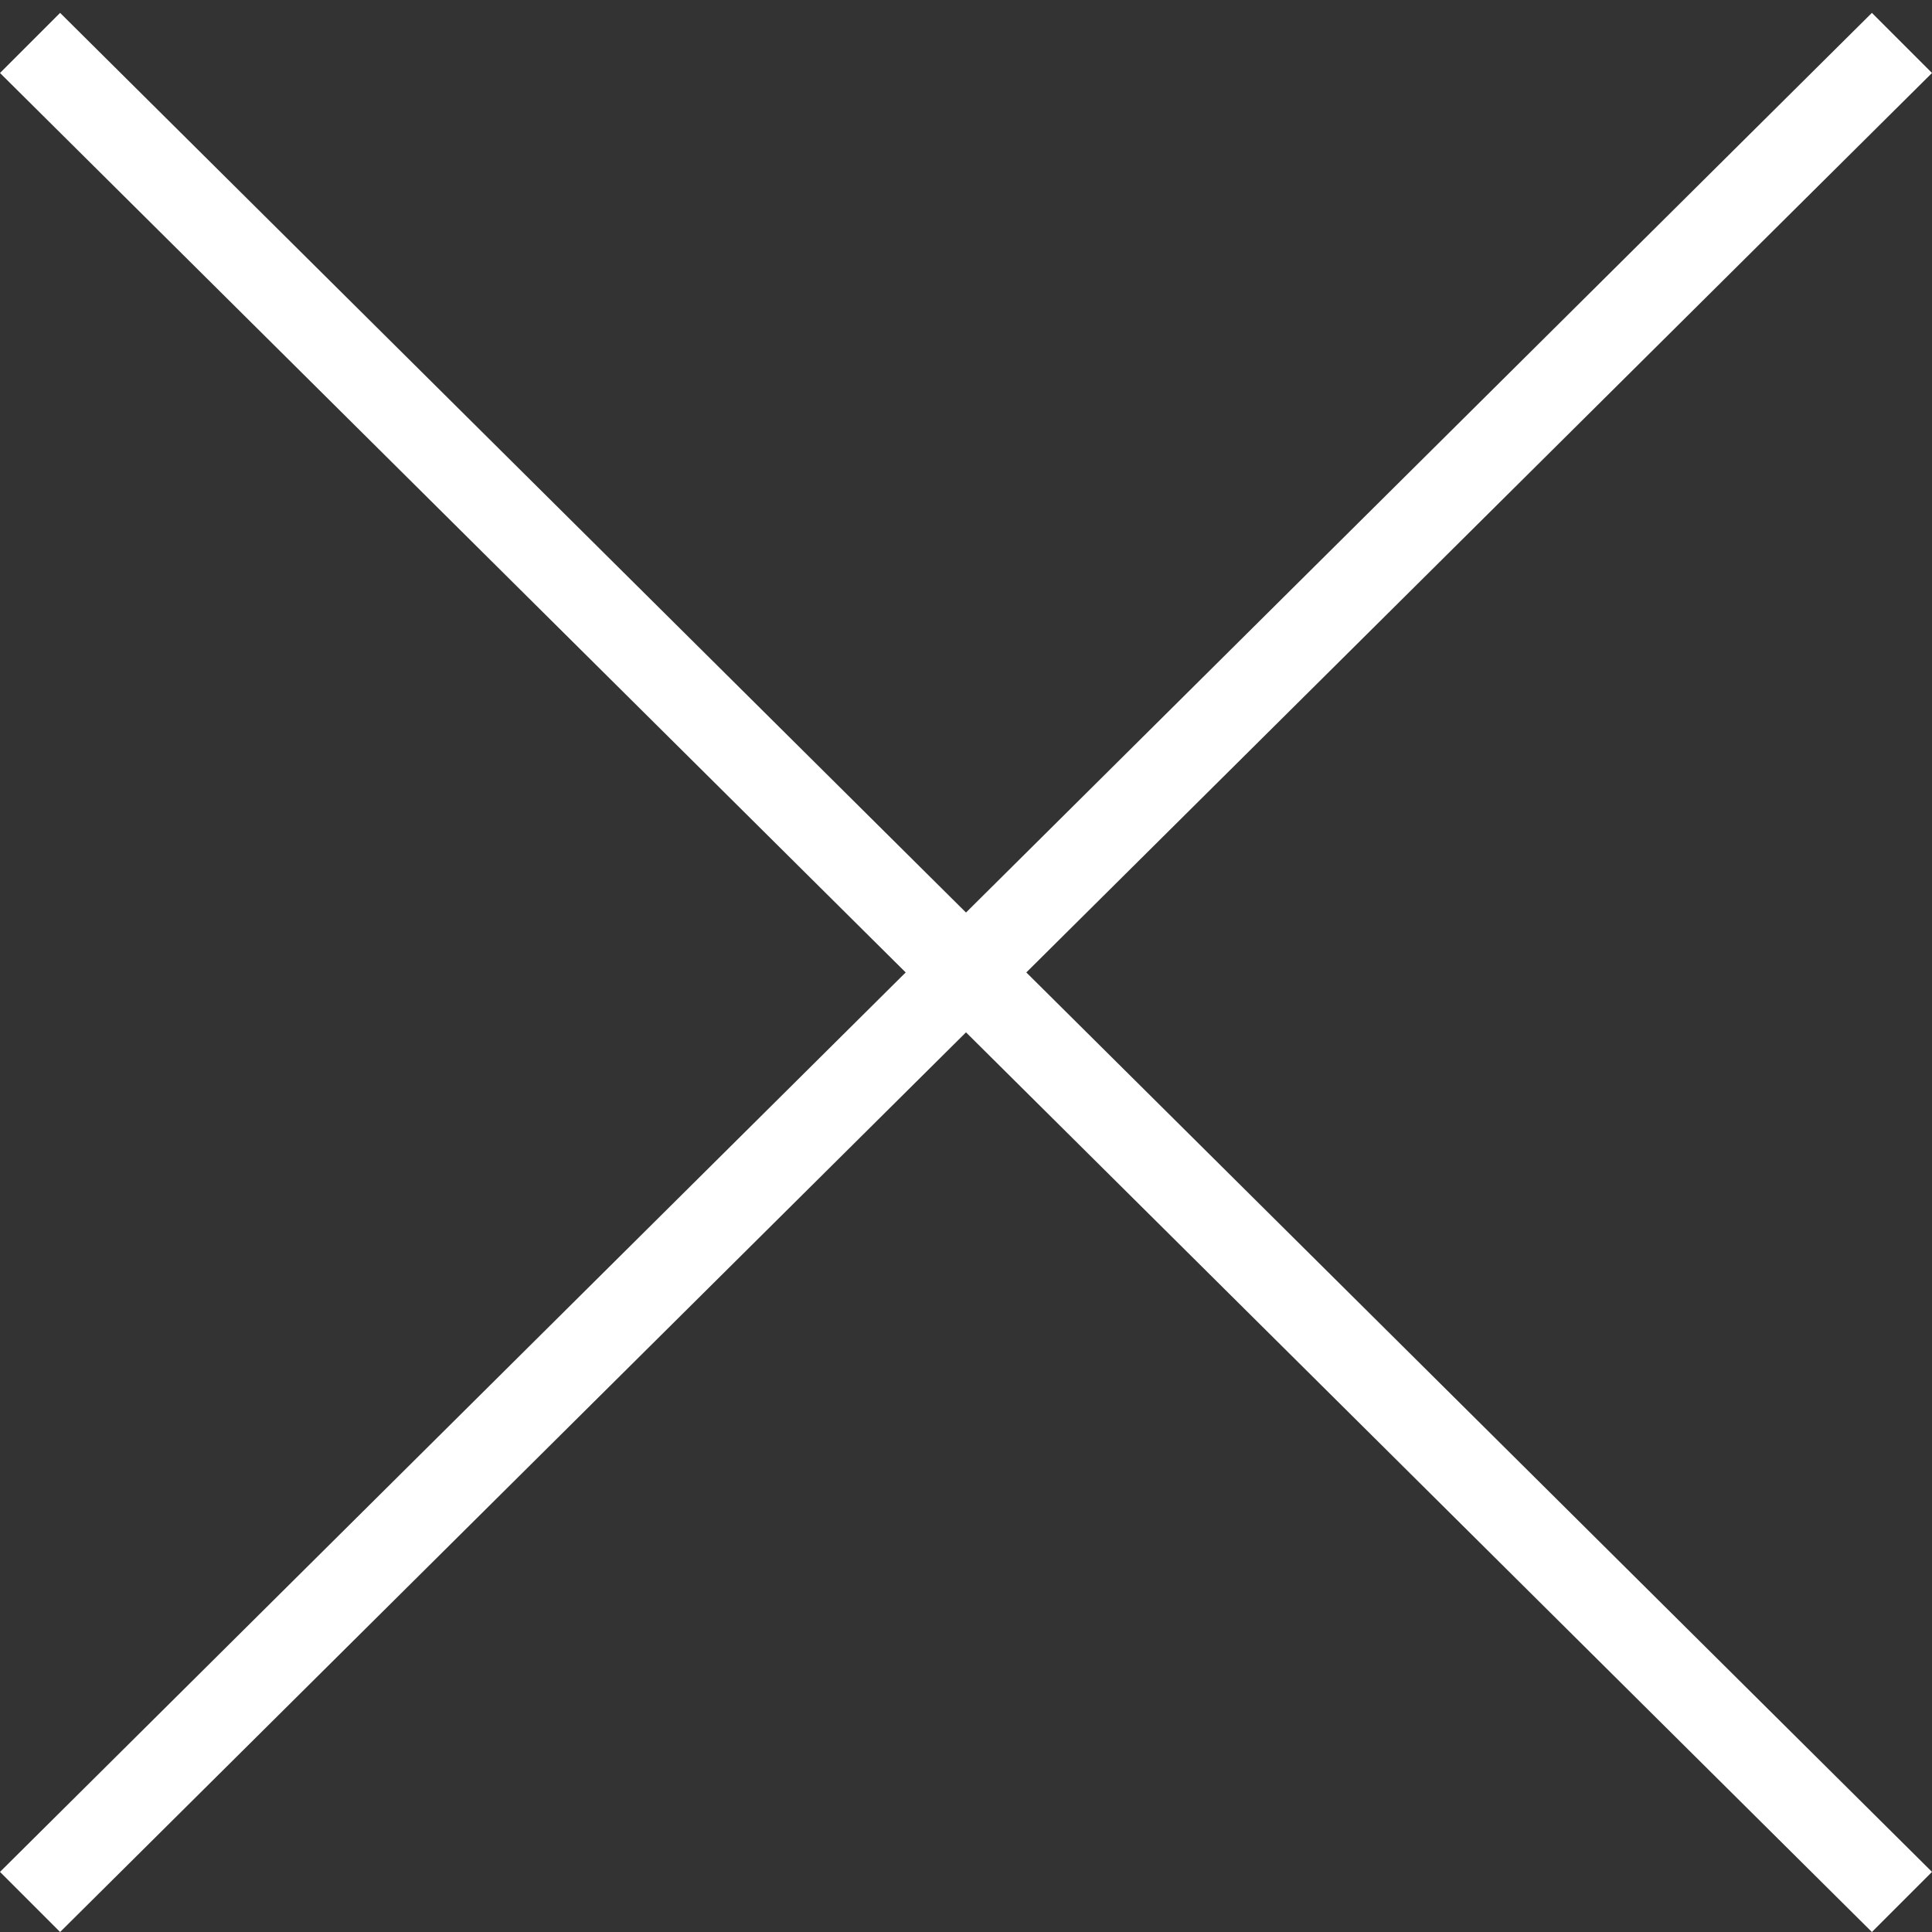
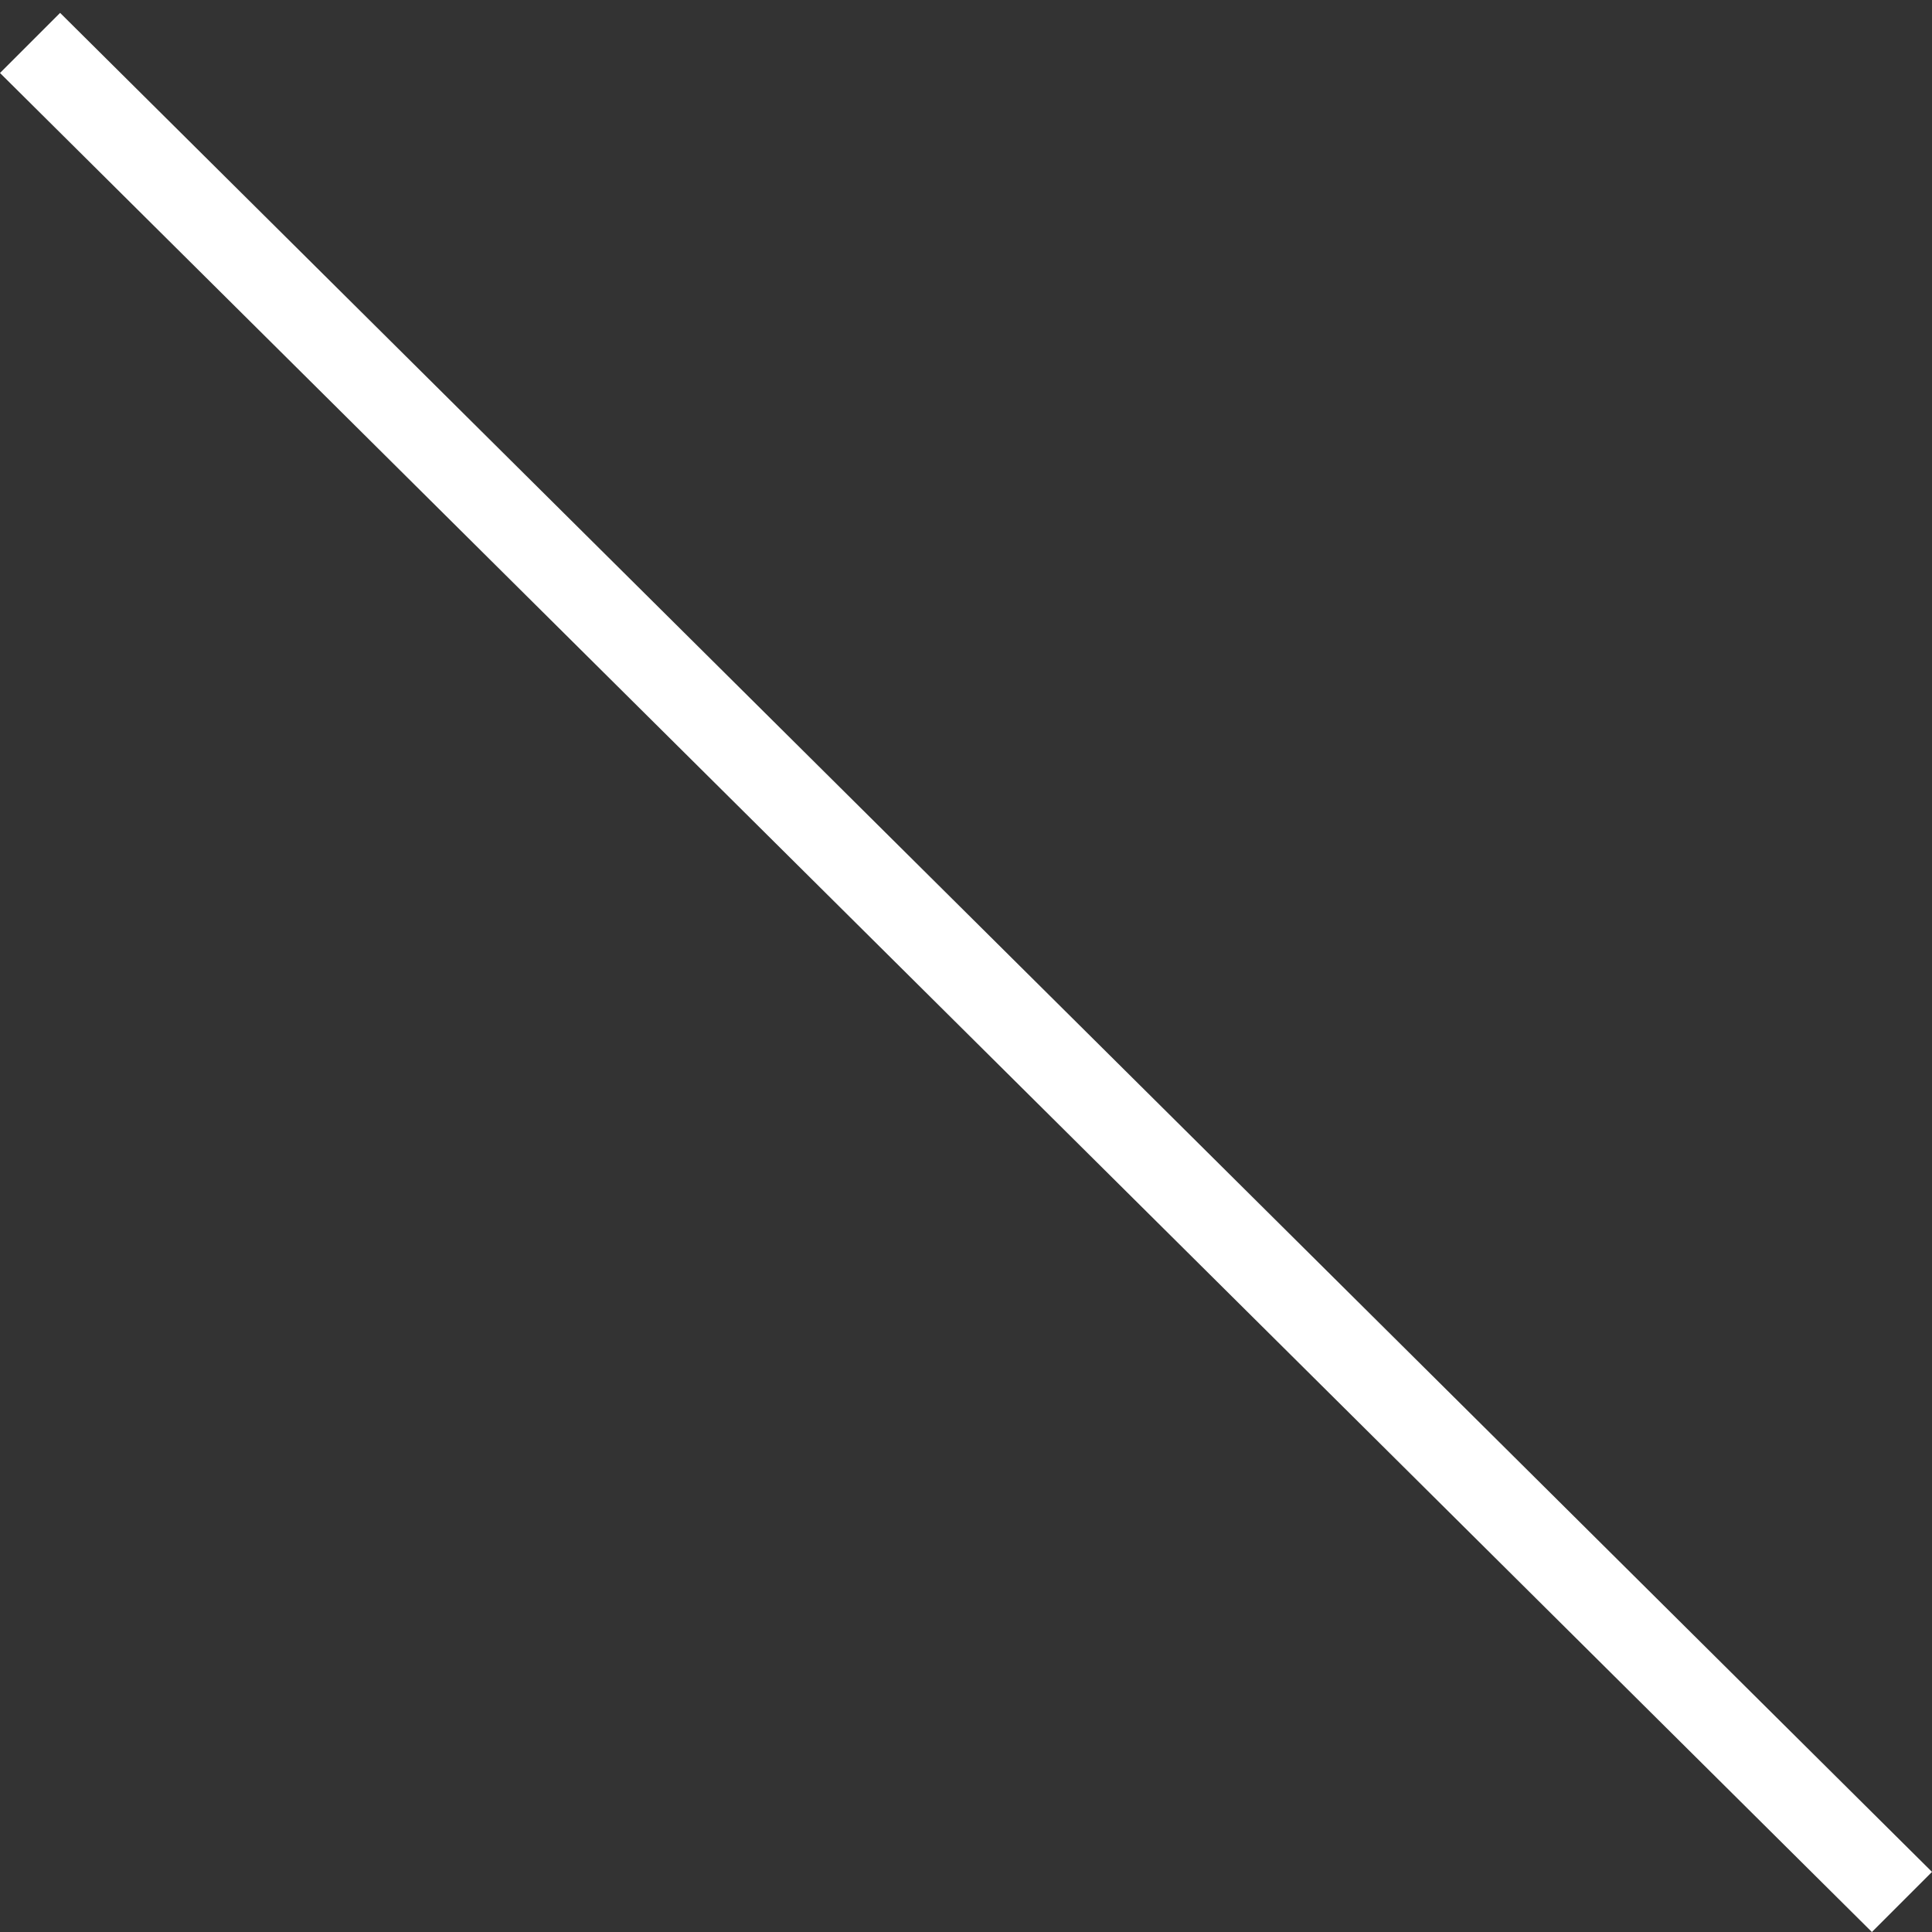
<svg xmlns="http://www.w3.org/2000/svg" version="1.1" id="Layer_1" x="0px" y="0px" viewBox="0 0 45 45" style="enable-background:new 0 0 45 45;" xml:space="preserve">
  <rect x="0" y="0" width="45" height="45" fill="#333333" stroke="none" />
  <style type="text/css">
	.st0{fill:#FFFFFF;}
</style>
  <g id="Homepage">
    <g id="_x30_4-NESTED-Contact-PopUp" transform="translate(-1377, -18)">
      <g id="Group-3" transform="translate(1378, 19)">
        <g id="Path-11">
          <polygon class="st0" points="42.6,44 -1,0.7 0.4,-0.7 44,42.6     " />
        </g>
        <g id="Path-11_00000132781805060828429570000002964173498249689513_">
-           <polygon class="st0" points="0.4,44 -1,42.6 42.6,-0.7 44,0.7     " />
-         </g>
+           </g>
      </g>
    </g>
  </g>
</svg>